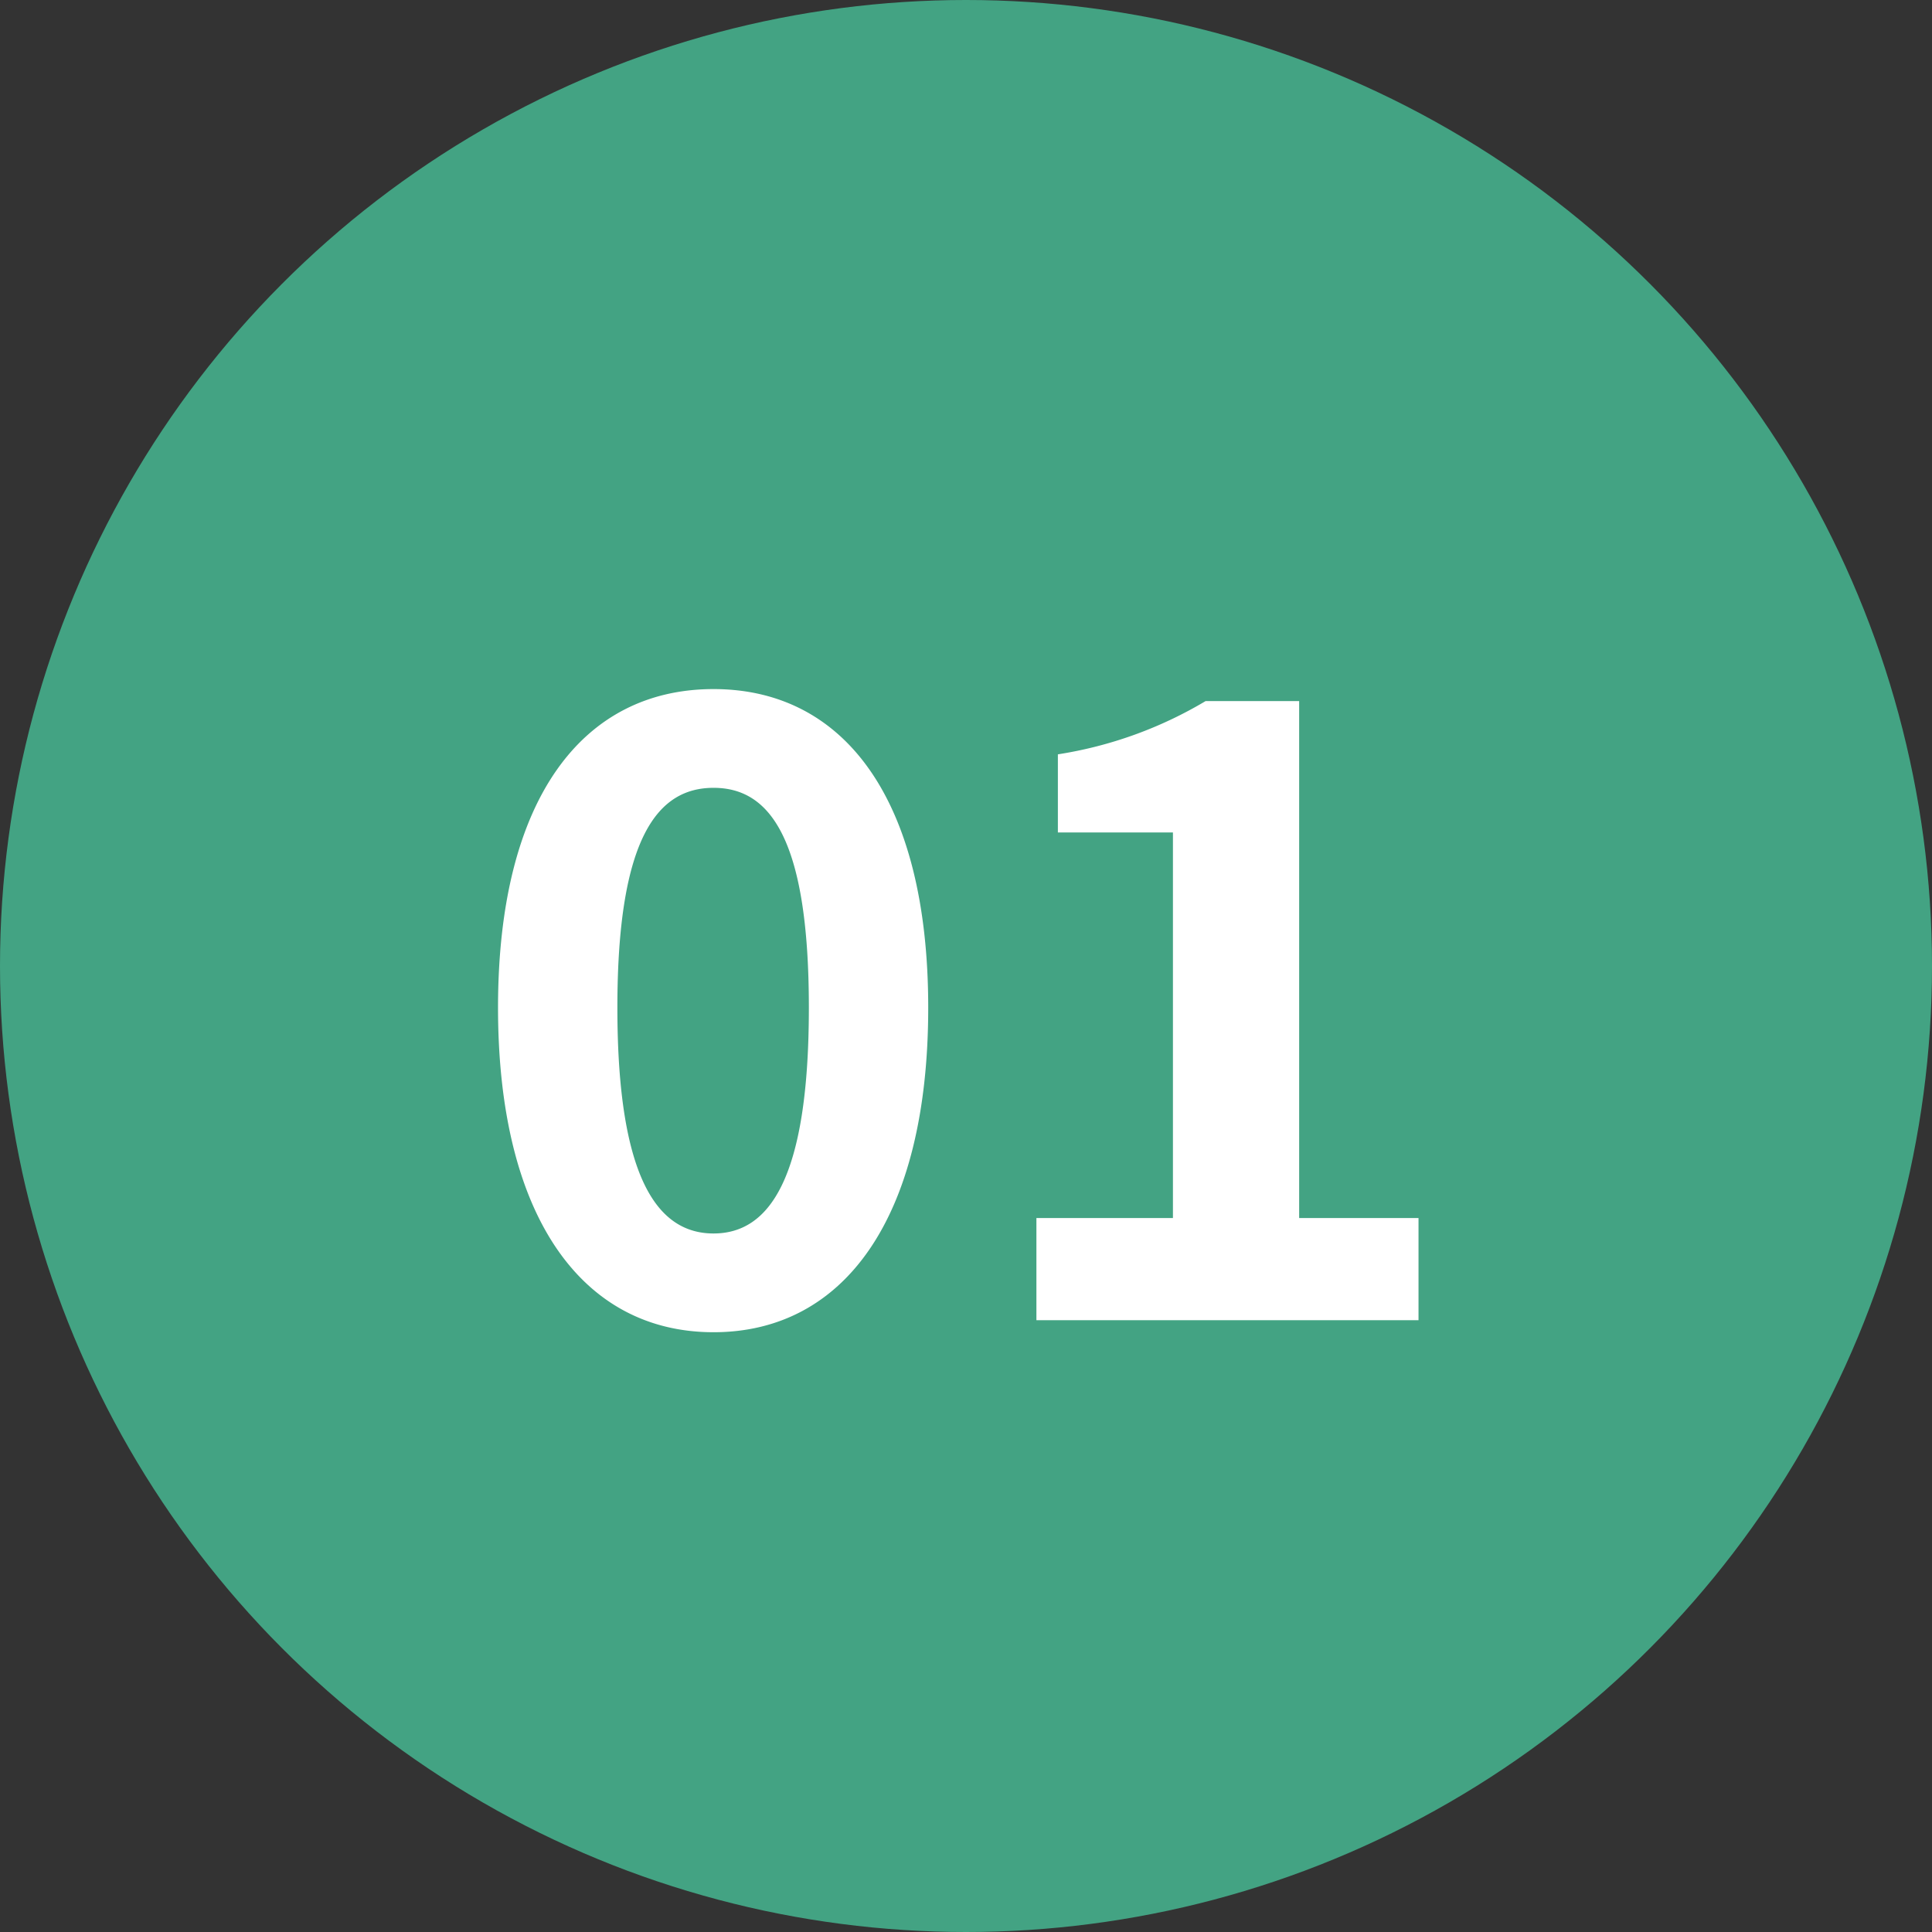
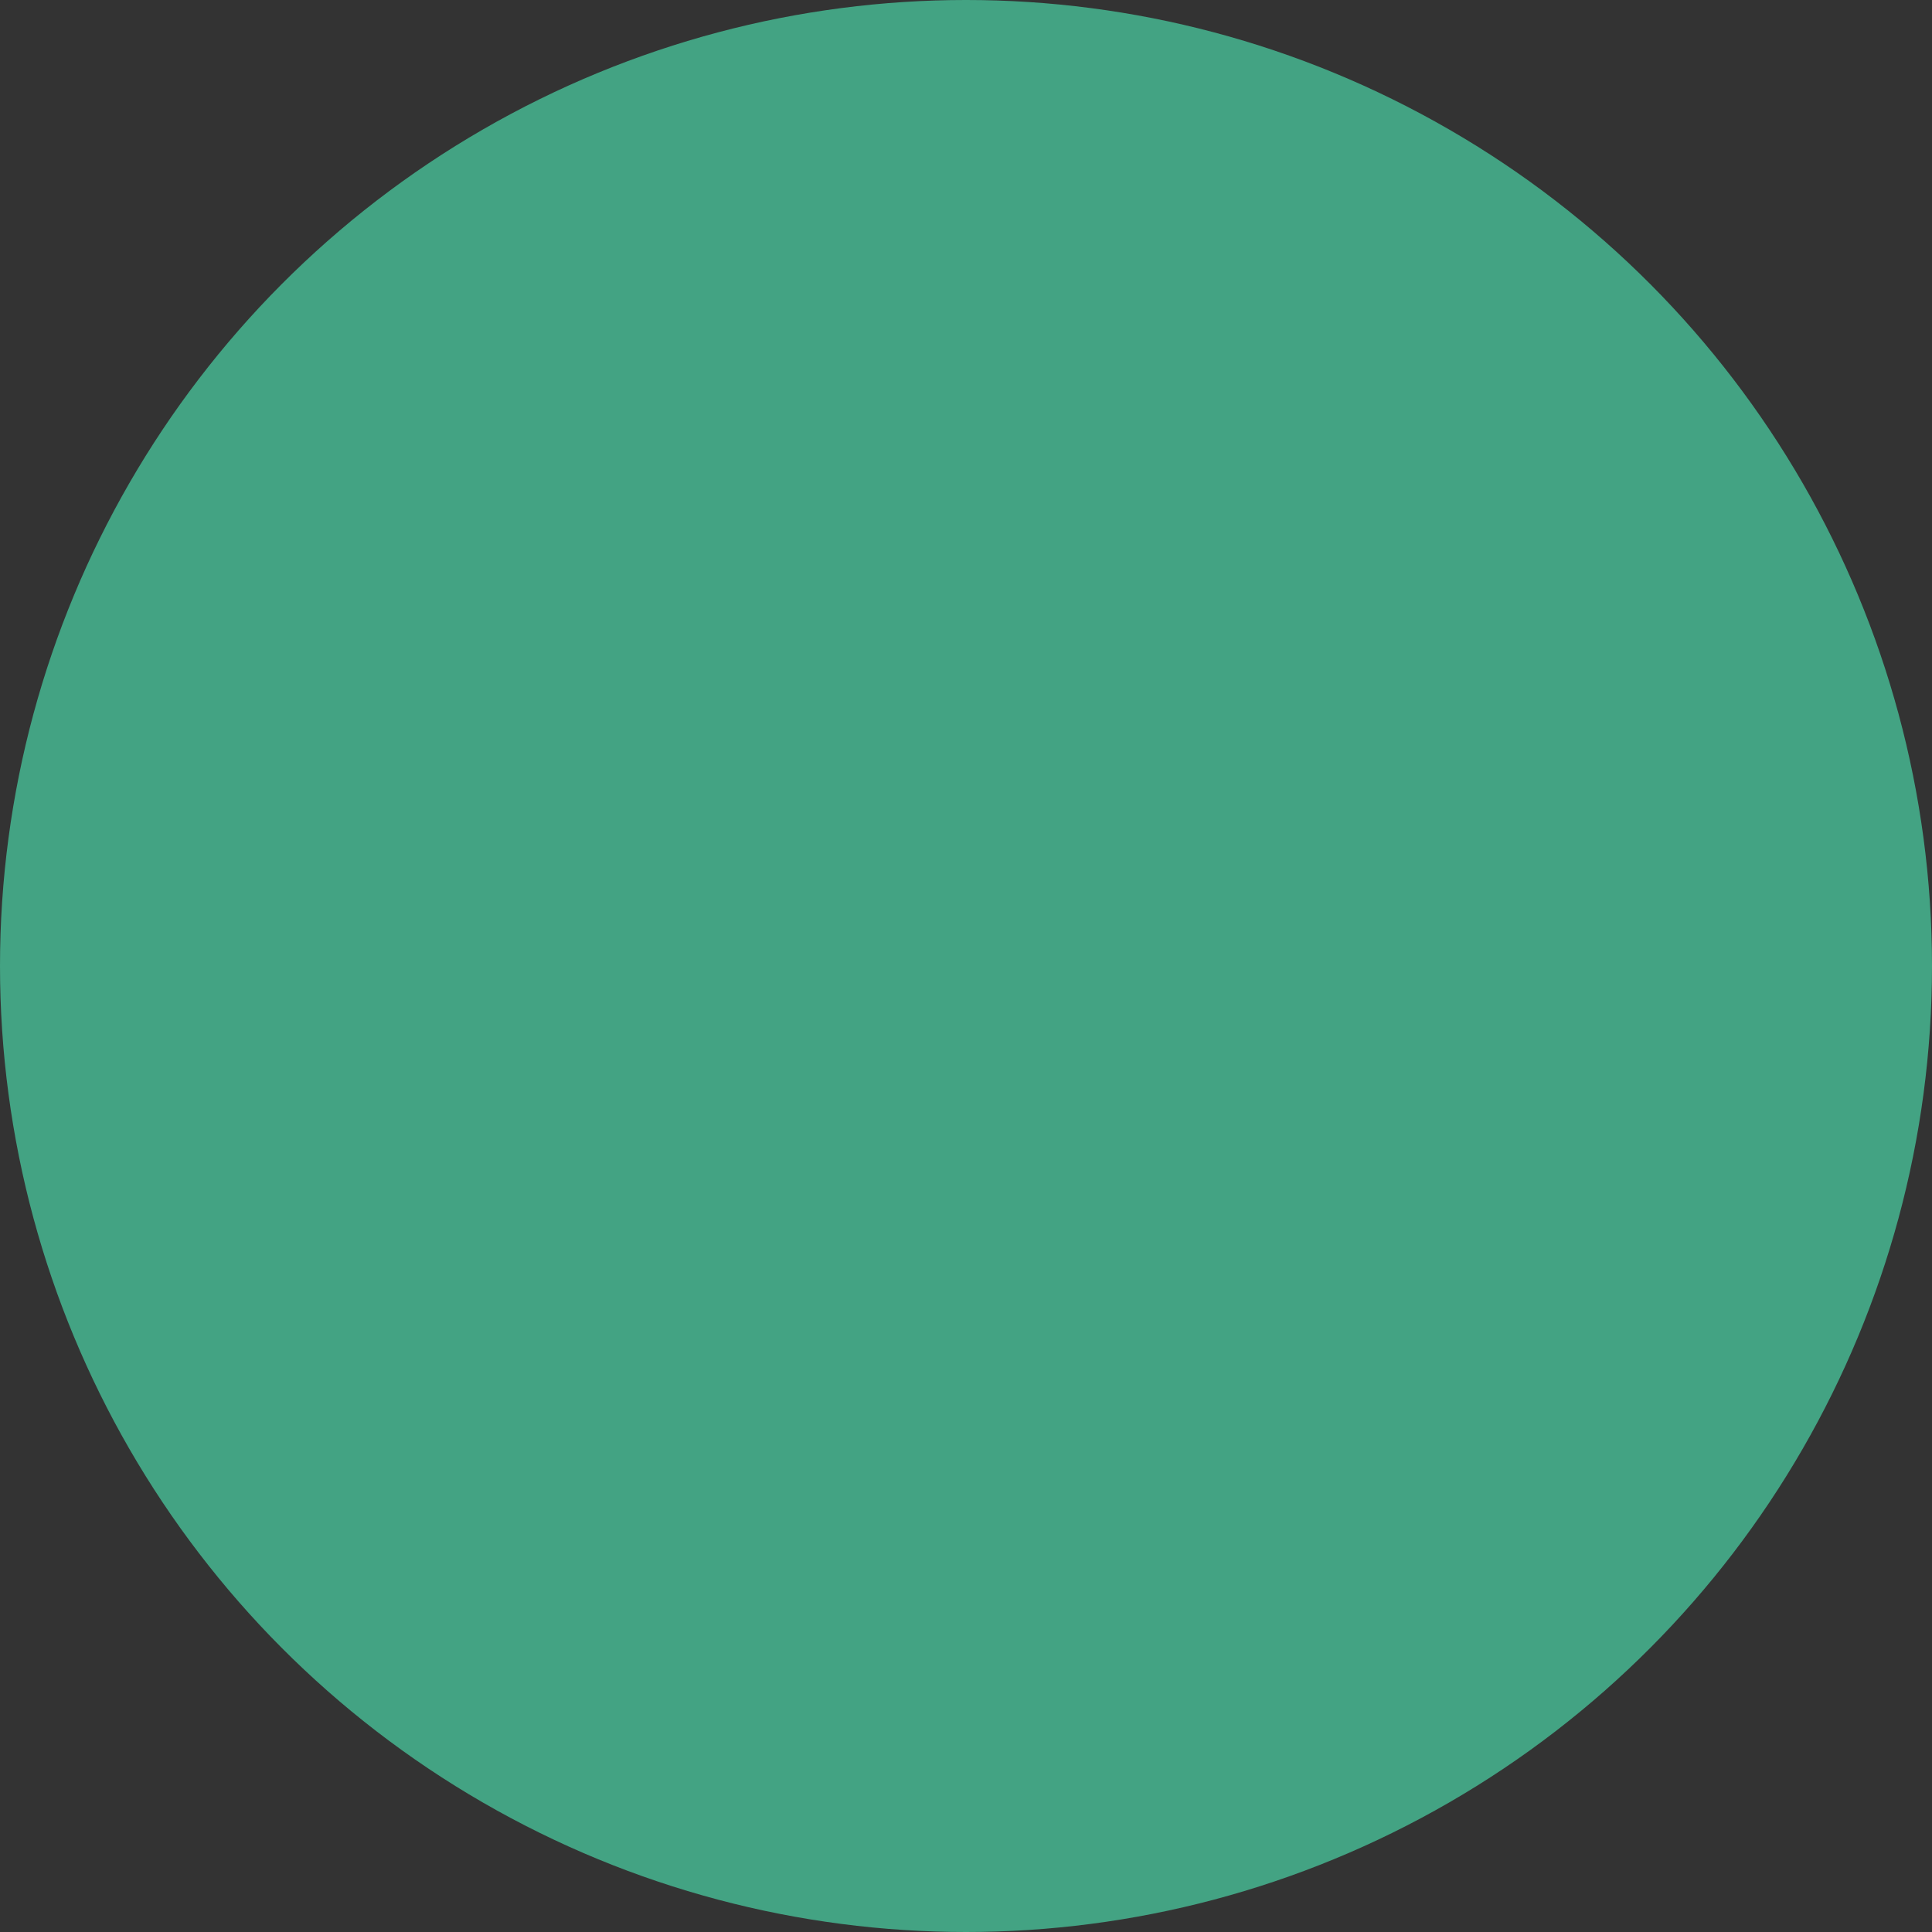
<svg xmlns="http://www.w3.org/2000/svg" width="90" height="90" viewBox="0 0 90 90">
  <rect x="0" y="0" width="90" height="90" fill="#333333" stroke="none" />
  <g id="グループ_1978" data-name="グループ 1978" transform="translate(-251 -3375)">
    <circle id="楕円形_71" data-name="楕円形 71" cx="45" cy="45" r="45" transform="translate(251 3375)" fill="#43a383" />
-     <path id="パス_682" data-name="パス 682" d="M-11.76.56c6.08,0,10-5.32,10-15.12,0-9.72-3.92-14.84-10-14.84S-21.8-24.32-21.8-14.56C-21.8-4.76-17.84.56-11.76.56Zm0-4.6c-2.56,0-4.48-2.48-4.48-10.52,0-8,1.92-10.24,4.48-10.24s4.44,2.24,4.44,10.24C-7.32-6.52-9.2-4.04-11.76-4.04ZM3.28,0h17.8V-4.76H15.52V-28.84H11.16a19.2,19.2,0,0,1-6.88,2.48v3.64H9.64V-4.76H3.28Z" transform="translate(296 3436.5)" fill="#fff" />
  </g>
</svg>